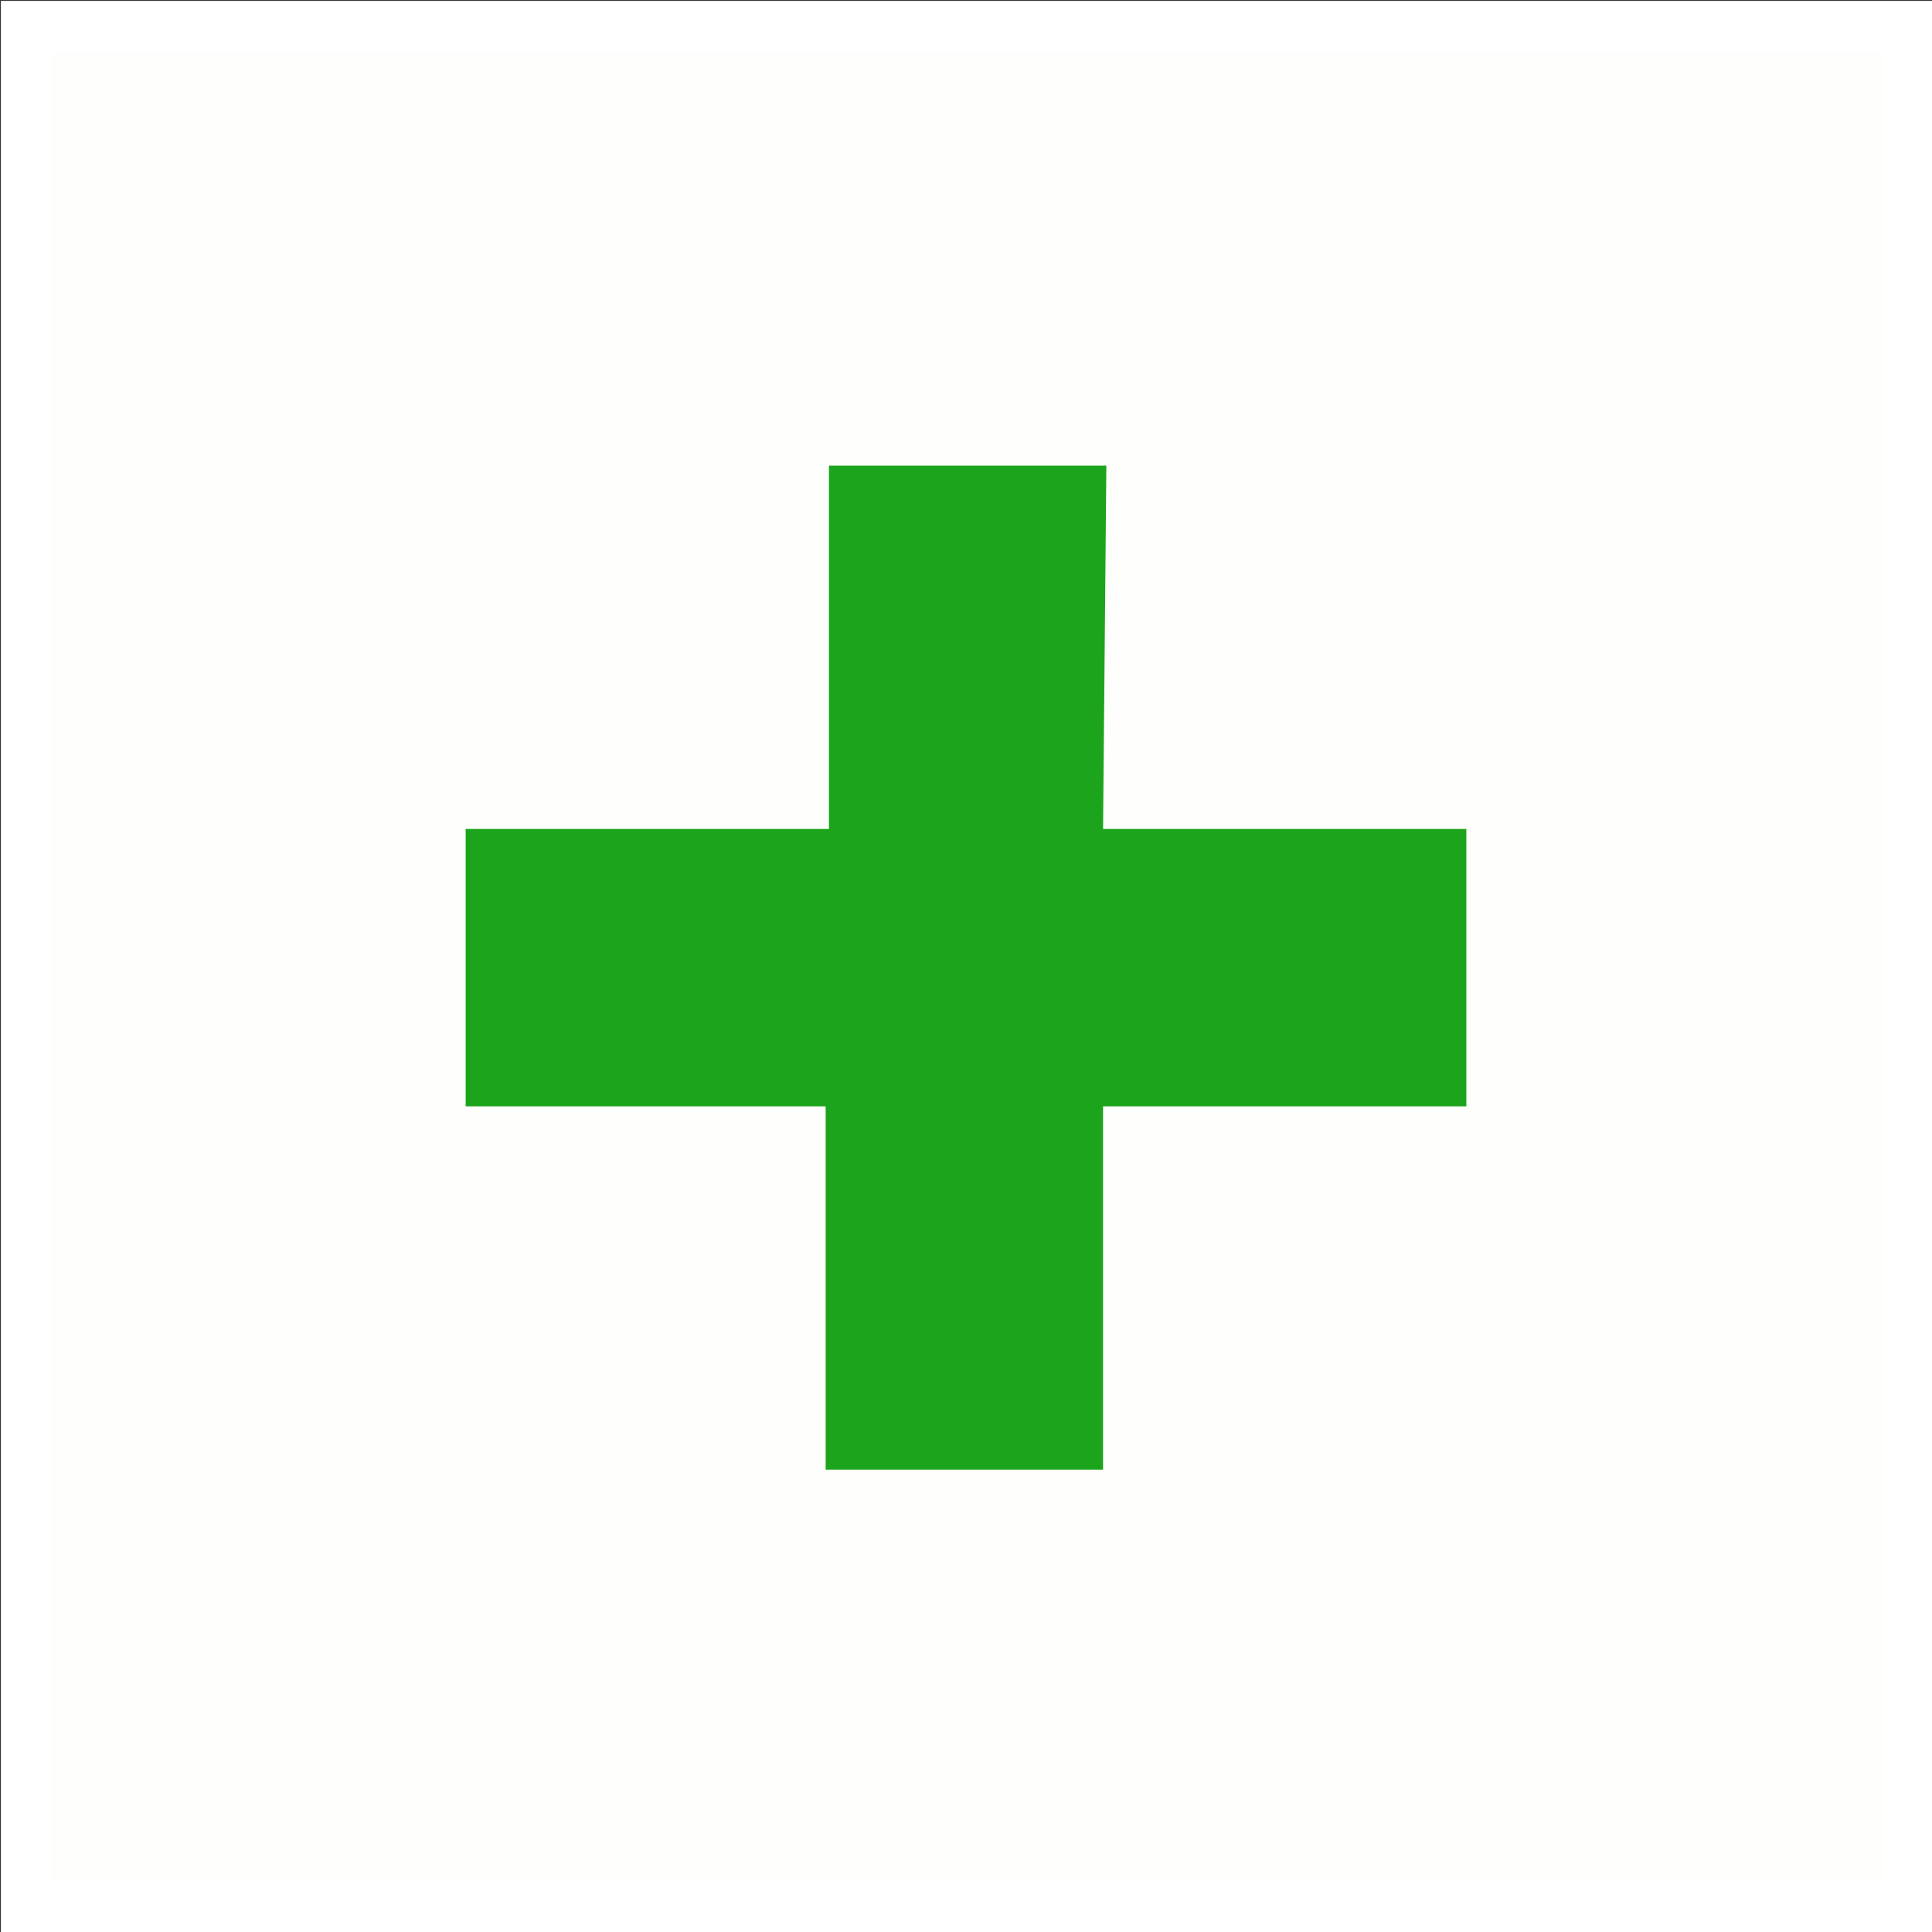
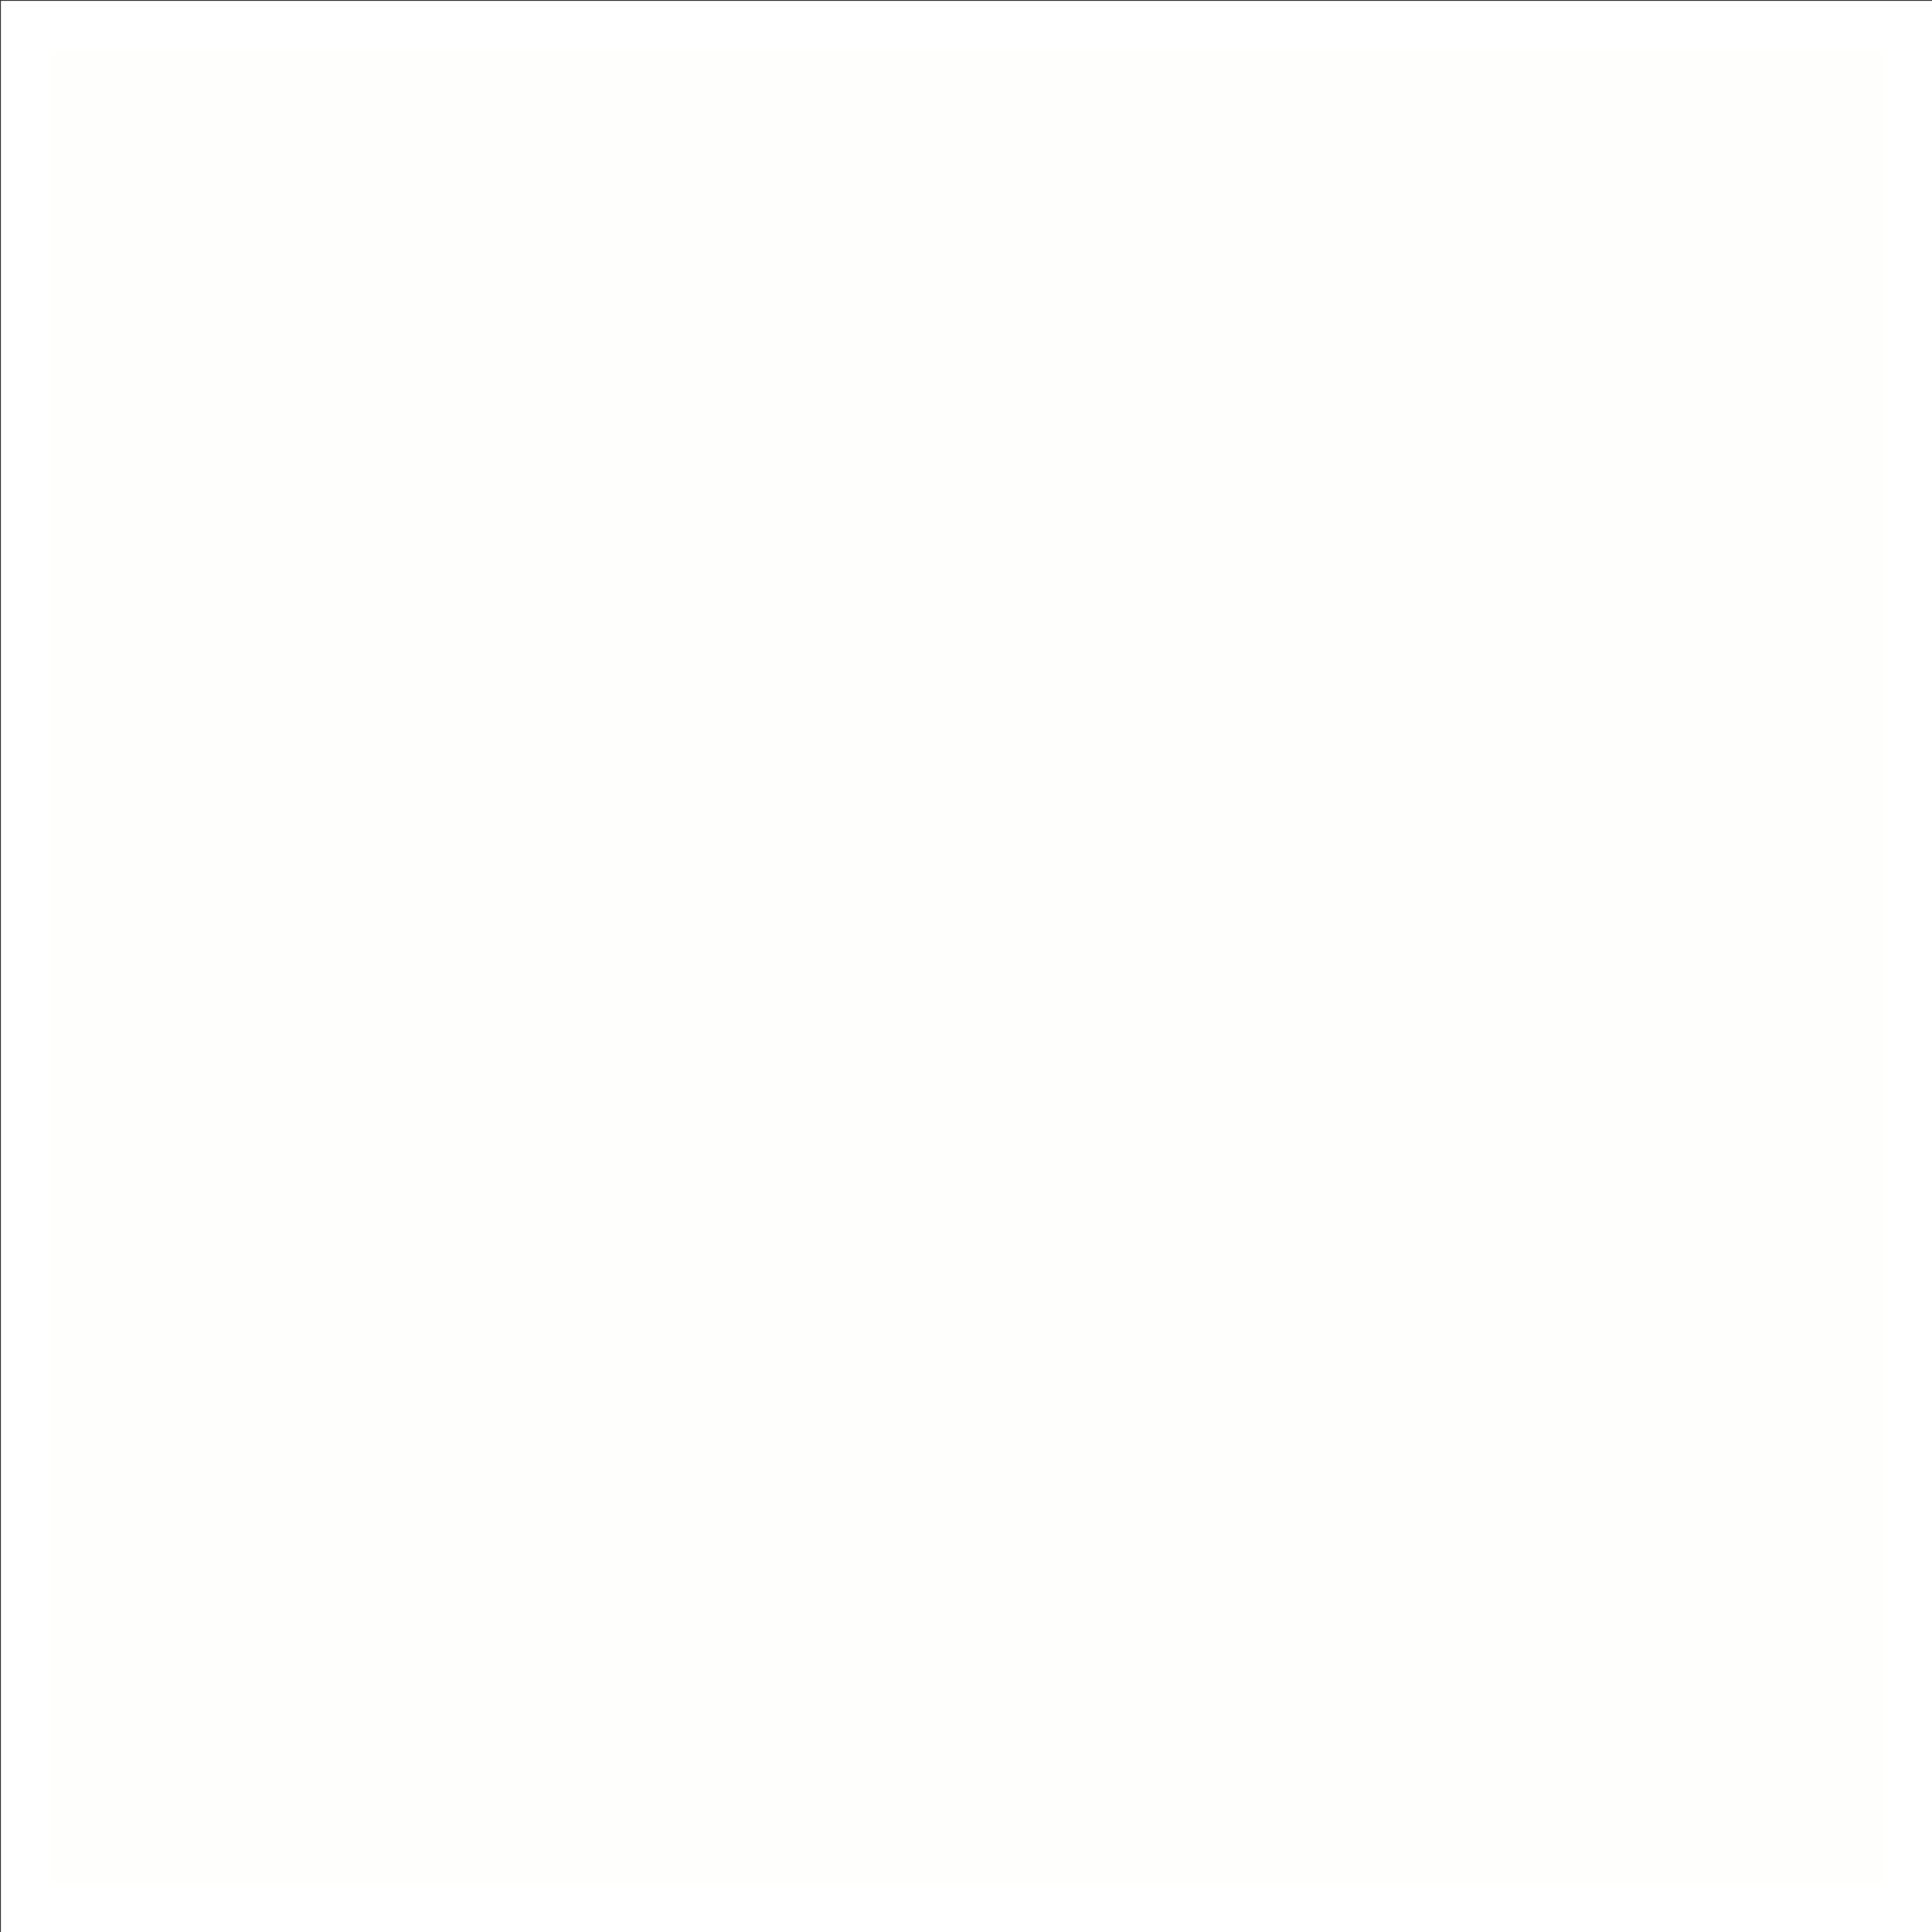
<svg xmlns="http://www.w3.org/2000/svg" version="1.1" id="Layer_1" x="0px" y="0px" width="58.5px" height="58.5px" viewBox="0 0 58.5 58.5" style="enable-background:new 0 0 58.5 58.5;" xml:space="preserve">
  <rect x="0" y="0" width="58.5" height="58.5" fill="#333333" stroke="none" />
  <style type="text/css">

	.st0{fill:#FEFEFC;stroke:#FFFFFF;stroke-width:1.546;stroke-miterlimit:10;}

	.st1{fill:#1CA51C;}

</style>
  <g>
    <rect x="0.8" y="0.8" class="st0" width="57" height="57" />
    <g>
      <g>
-         <path class="st1" d="M33.4,25.1h11v8.4h-11v11h-8.4v-11H14.1v-8.4h11v-11h8.4L33.4,25.1L33.4,25.1z M33.4,25.1" />
-       </g>
+         </g>
    </g>
  </g>
</svg>